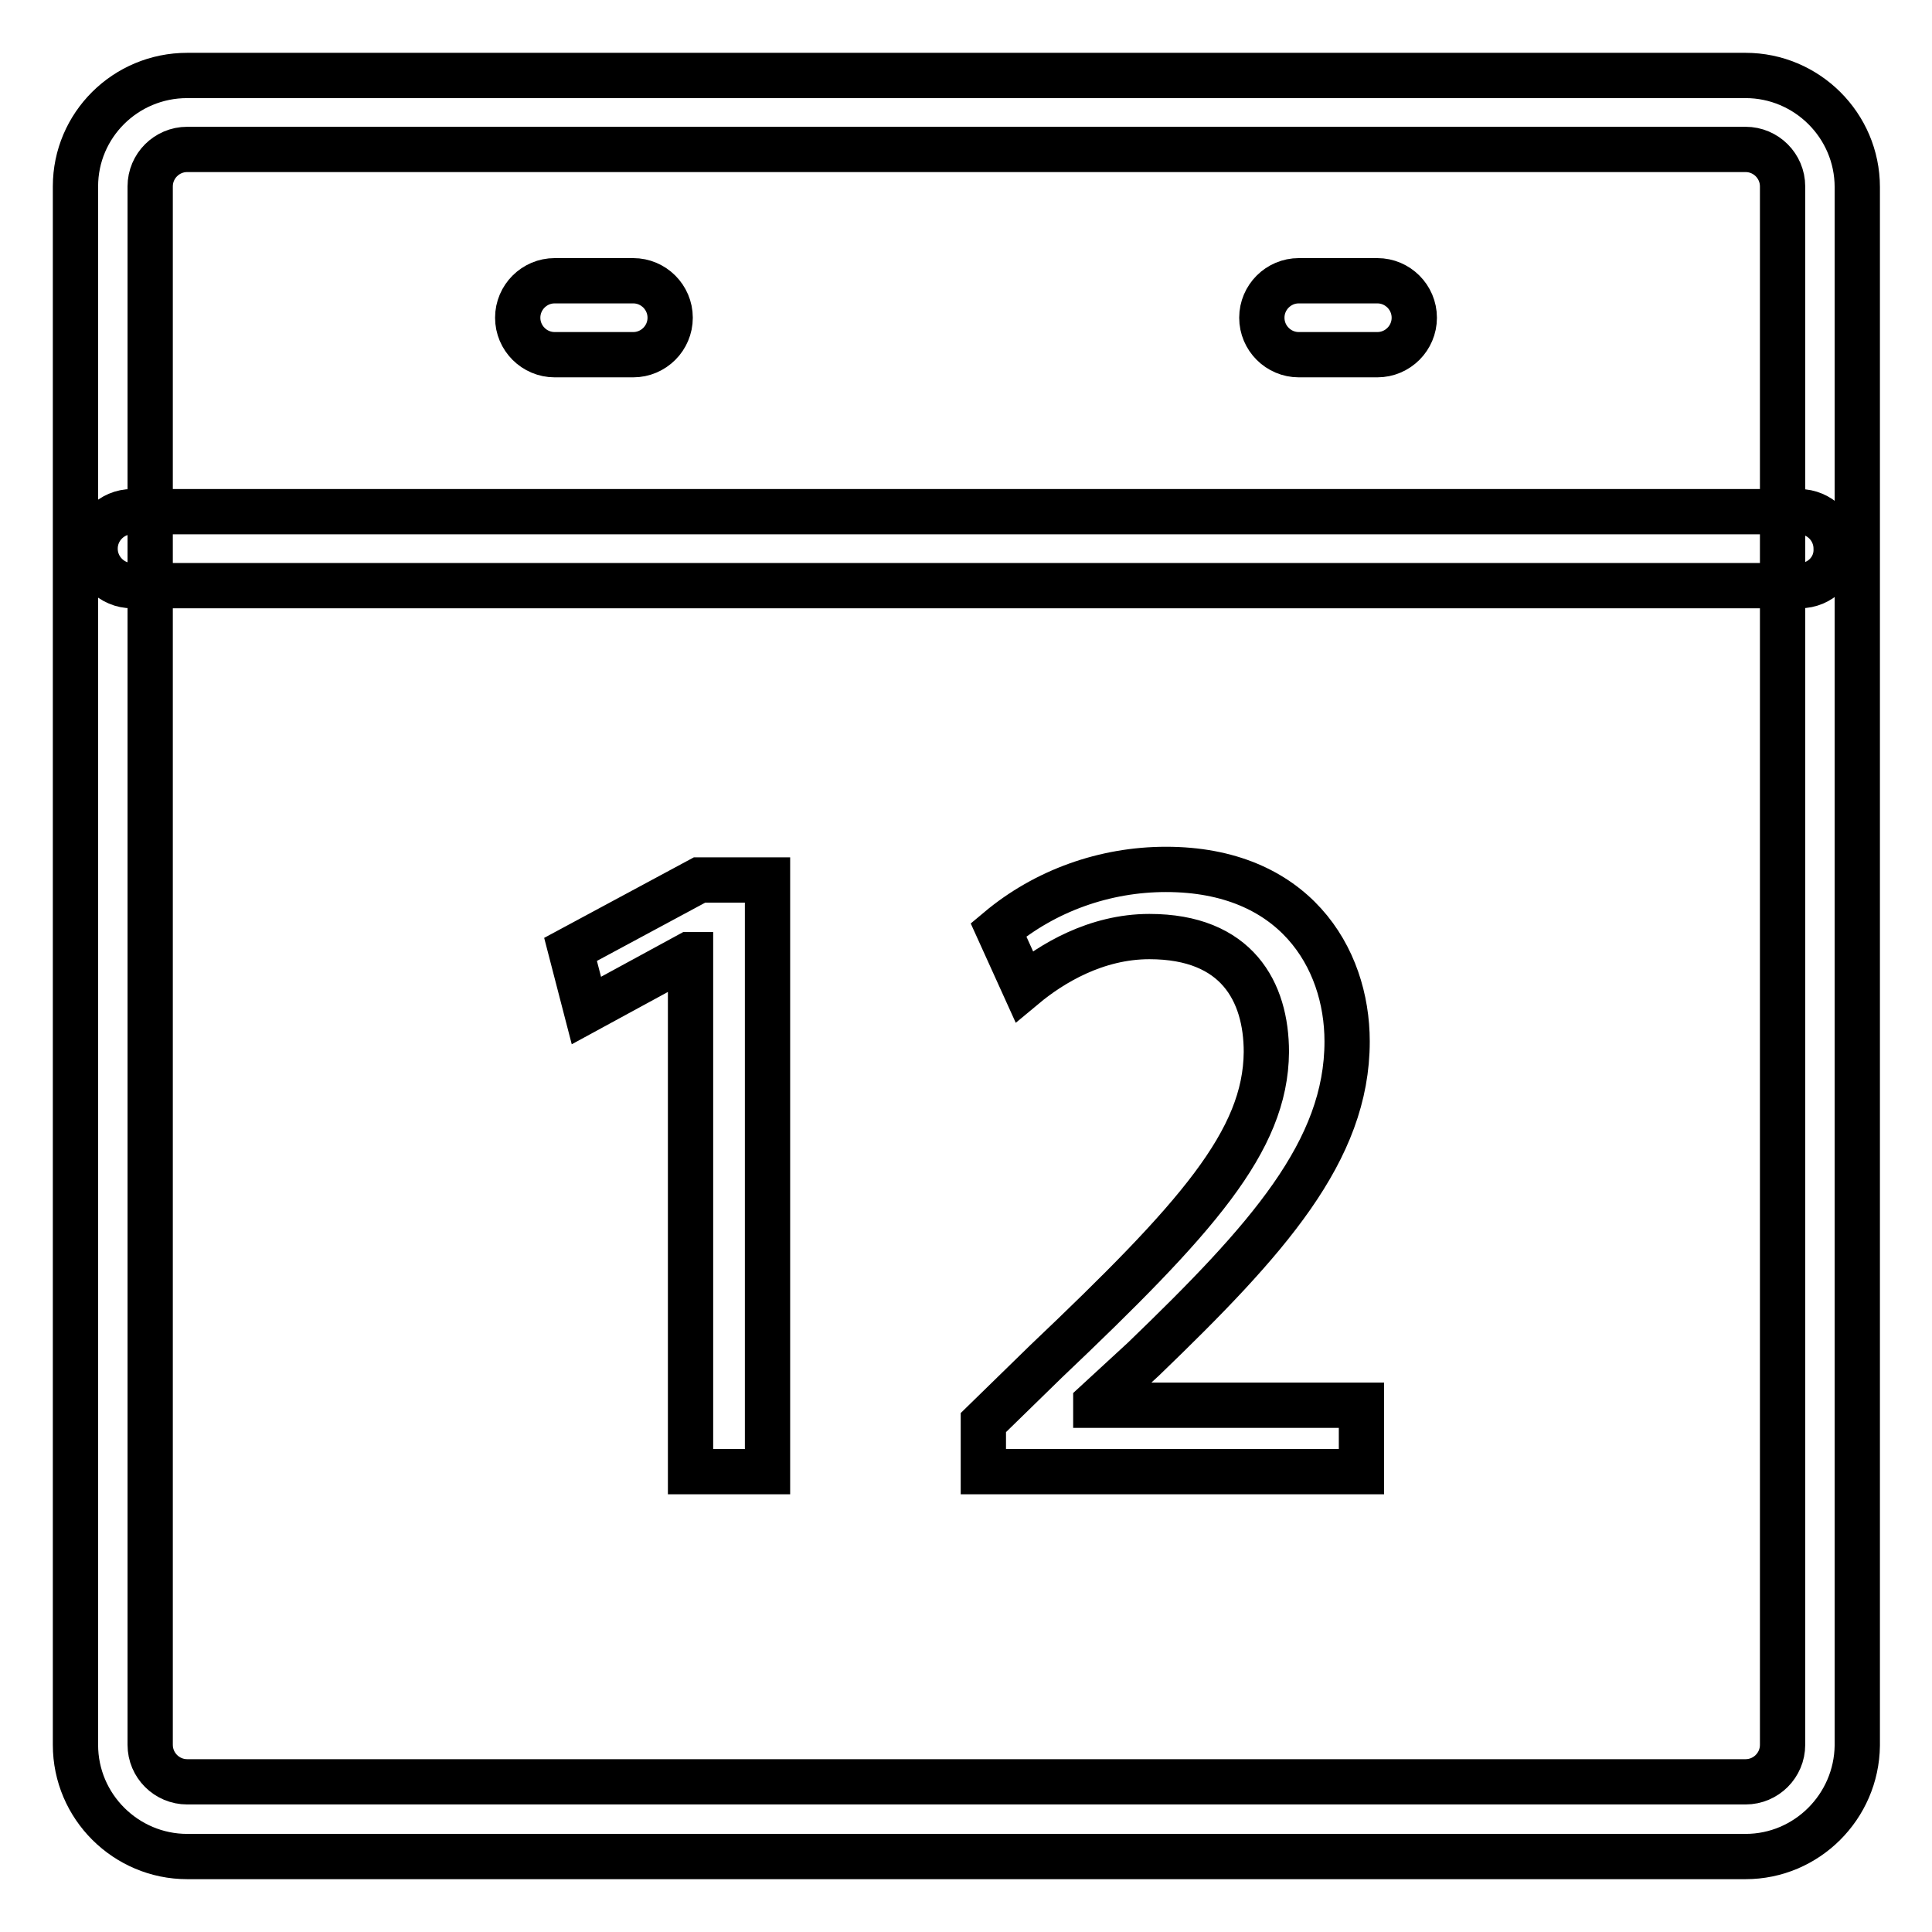
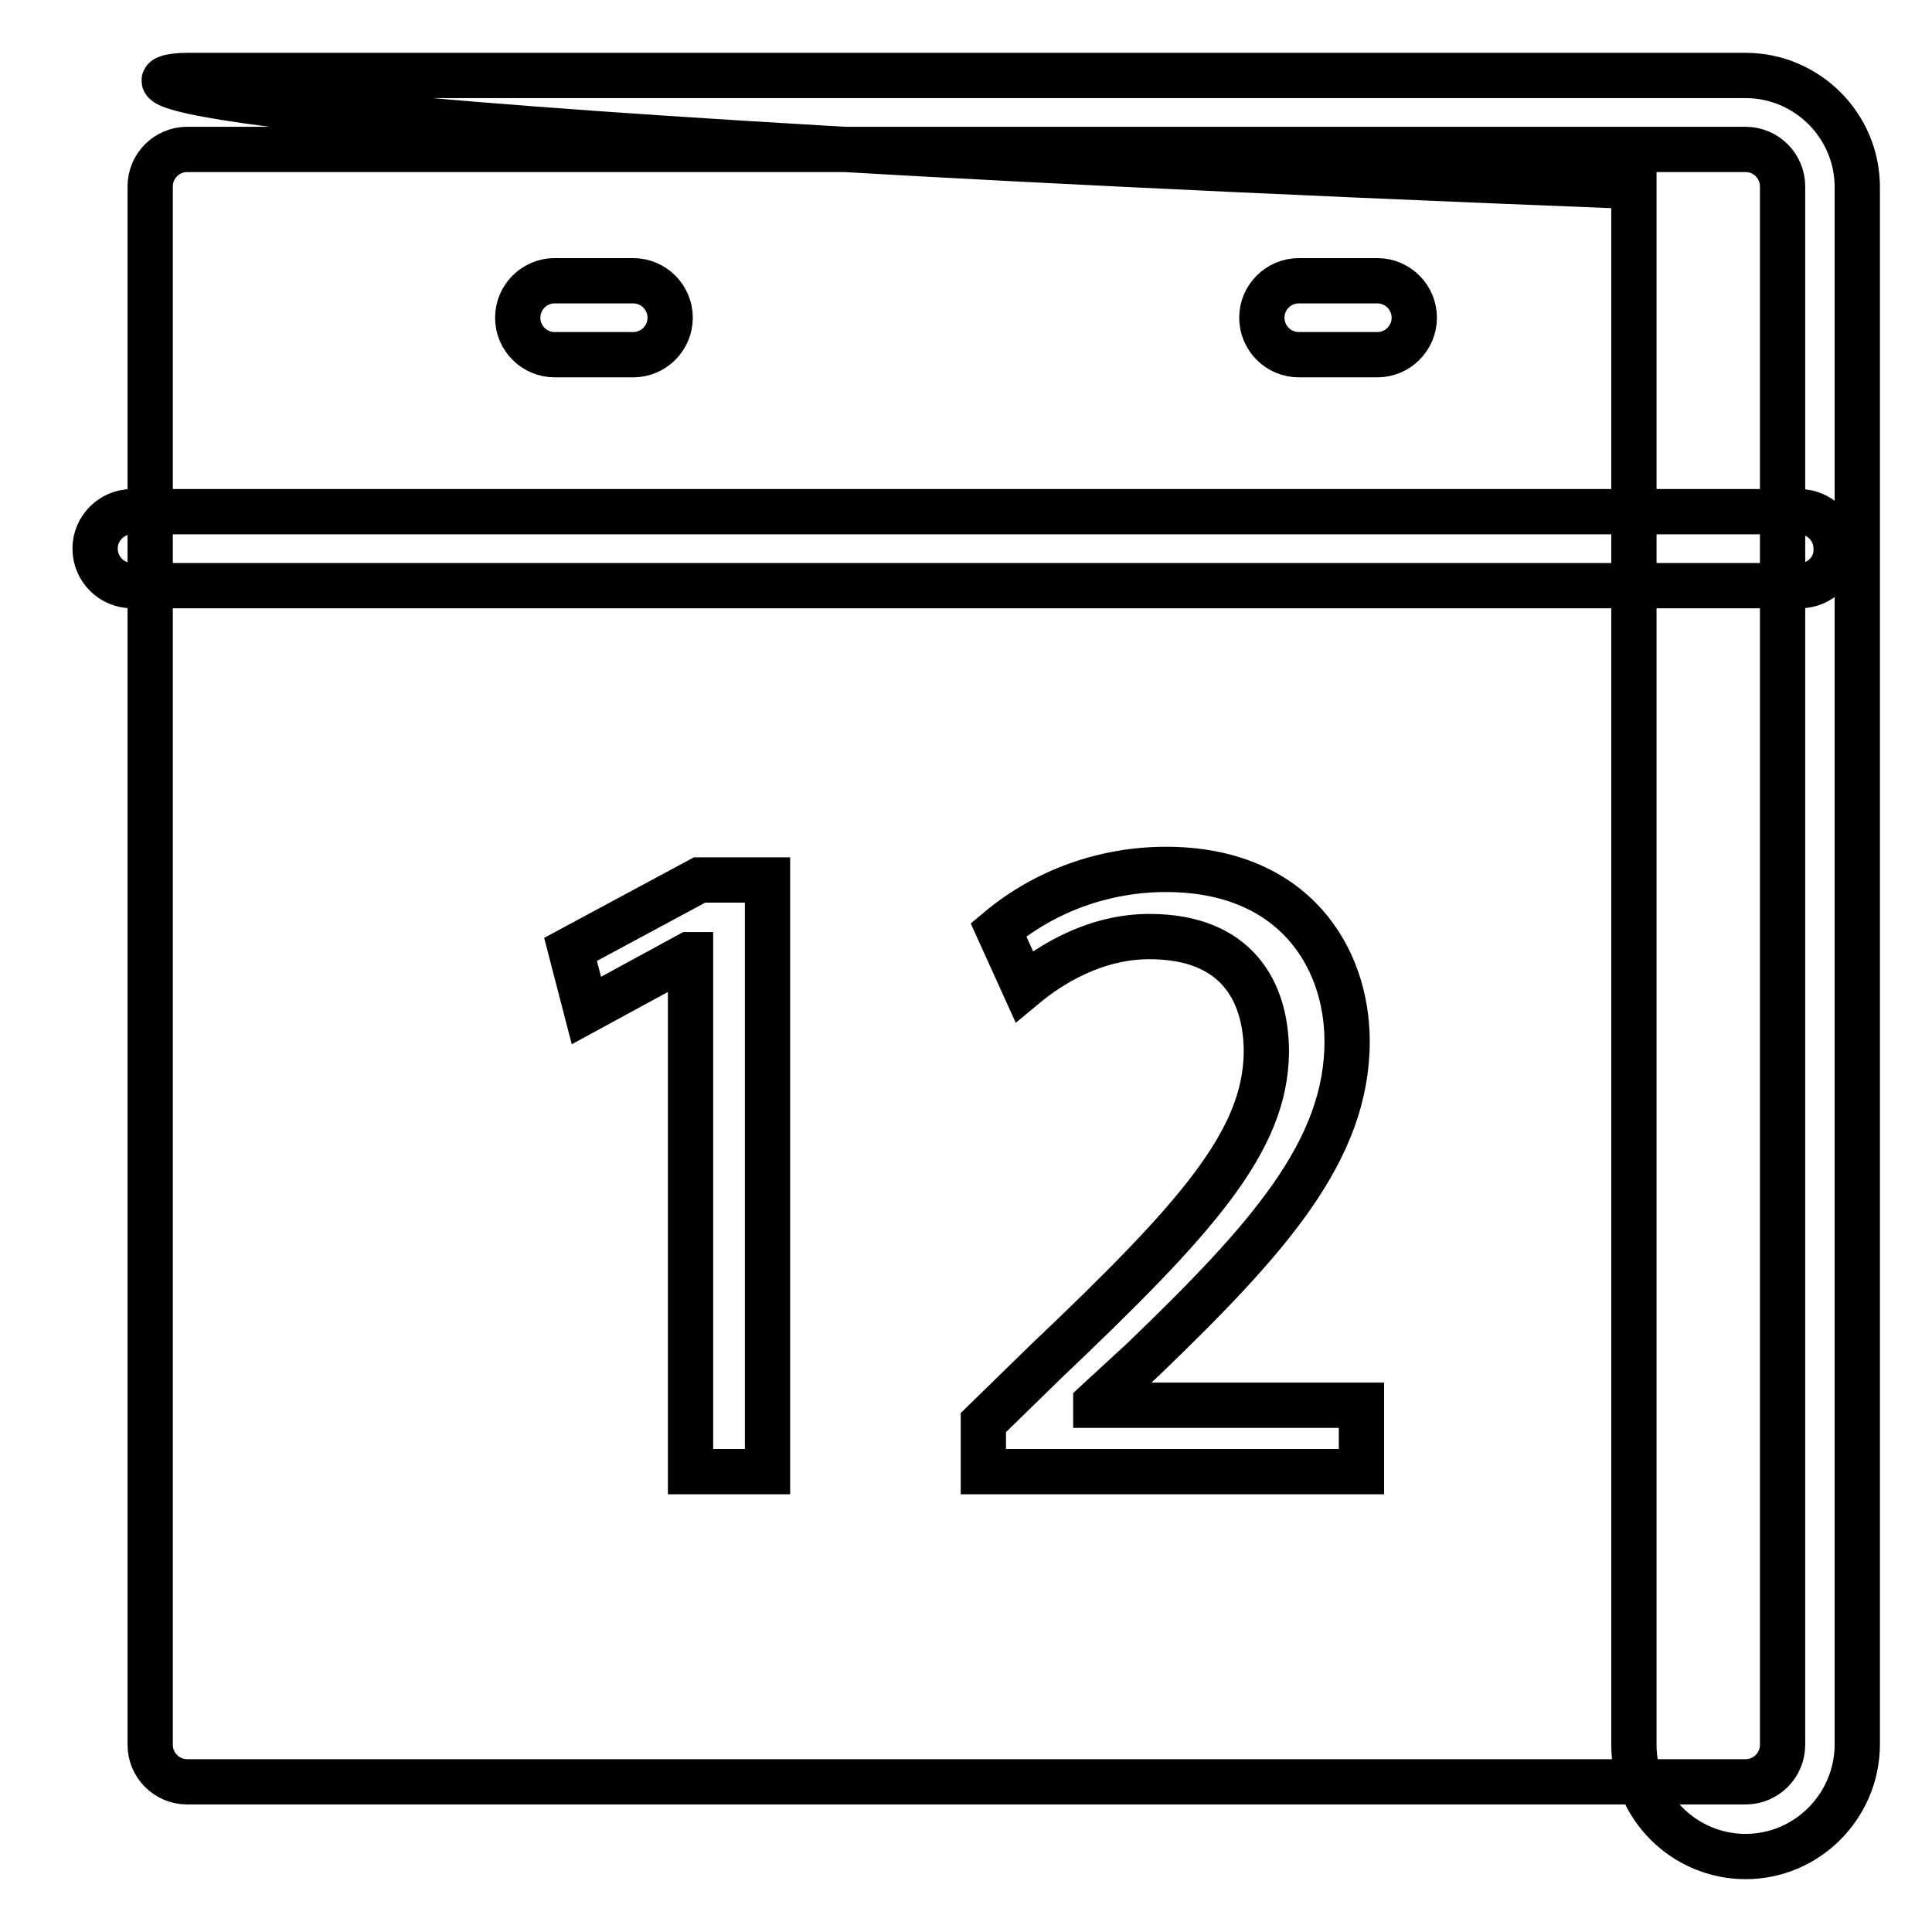
<svg xmlns="http://www.w3.org/2000/svg" version="1.1" x="0px" y="0px" viewBox="0 0 256 256" enable-background="new 0 0 256 256" xml:space="preserve">
  <g>
-     <path stroke-width="6" fill-opacity="0" stroke="#000000" d="M231.3,246H24.8c-8.1,0-14.8-6.6-14.8-14.8V24.7C10,16.6,16.6,10,24.8,10h206.5c8.1,0,14.8,6.6,14.8,14.8 v206.5C246,239.4,239.4,246,231.3,246z M24.8,19.8c-2.7,0-4.9,2.2-4.9,4.9v206.5c0,2.7,2.2,4.9,4.9,4.9h206.5 c2.7,0,4.9-2.2,4.9-4.9V24.7c0-2.7-2.2-4.9-4.9-4.9H24.8z M238.5,77.6H17.5c-2.7,0-4.9-2.2-4.9-4.9c0-2.7,2.2-4.9,4.9-4.9h220.9 c2.7,0,4.9,2.2,4.9,4.9C243.4,75.4,241.2,77.6,238.5,77.6C238.5,77.6,238.5,77.6,238.5,77.6z M83.9,47H73.5c-2.7,0-4.9-2.2-4.9-4.9 c0-2.7,2.2-4.9,4.9-4.9h10.4c2.7,0,4.9,2.2,4.9,4.9C88.8,44.8,86.6,47,83.9,47z M182.5,47h-10.4c-2.7,0-4.9-2.2-4.9-4.9 c0-2.7,2.2-4.9,4.9-4.9h10.4c2.7,0,4.9,2.2,4.9,4.9C187.4,44.8,185.2,47,182.5,47L182.5,47z M91.5,126.5h-0.2l-13.6,7.4l-2.1-8.1 l17.1-9.2h9V195H91.5L91.5,126.5z M130.3,195v-6.5l8.3-8.1c20-19,29.1-29.2,29.2-41c0-8-3.9-15.3-15.5-15.3c-7.1,0-13,3.6-16.6,6.6 l-3.4-7.5c6.2-5.2,14.1-8,22.2-8c16.9,0,24,11.6,24,22.8c0,14.5-10.5,26.2-27,42.1l-6.3,5.8v0.3h35.2v8.8L130.3,195L130.3,195z" />
+     <path stroke-width="6" fill-opacity="0" stroke="#000000" d="M231.3,246c-8.1,0-14.8-6.6-14.8-14.8V24.7C10,16.6,16.6,10,24.8,10h206.5c8.1,0,14.8,6.6,14.8,14.8 v206.5C246,239.4,239.4,246,231.3,246z M24.8,19.8c-2.7,0-4.9,2.2-4.9,4.9v206.5c0,2.7,2.2,4.9,4.9,4.9h206.5 c2.7,0,4.9-2.2,4.9-4.9V24.7c0-2.7-2.2-4.9-4.9-4.9H24.8z M238.5,77.6H17.5c-2.7,0-4.9-2.2-4.9-4.9c0-2.7,2.2-4.9,4.9-4.9h220.9 c2.7,0,4.9,2.2,4.9,4.9C243.4,75.4,241.2,77.6,238.5,77.6C238.5,77.6,238.5,77.6,238.5,77.6z M83.9,47H73.5c-2.7,0-4.9-2.2-4.9-4.9 c0-2.7,2.2-4.9,4.9-4.9h10.4c2.7,0,4.9,2.2,4.9,4.9C88.8,44.8,86.6,47,83.9,47z M182.5,47h-10.4c-2.7,0-4.9-2.2-4.9-4.9 c0-2.7,2.2-4.9,4.9-4.9h10.4c2.7,0,4.9,2.2,4.9,4.9C187.4,44.8,185.2,47,182.5,47L182.5,47z M91.5,126.5h-0.2l-13.6,7.4l-2.1-8.1 l17.1-9.2h9V195H91.5L91.5,126.5z M130.3,195v-6.5l8.3-8.1c20-19,29.1-29.2,29.2-41c0-8-3.9-15.3-15.5-15.3c-7.1,0-13,3.6-16.6,6.6 l-3.4-7.5c6.2-5.2,14.1-8,22.2-8c16.9,0,24,11.6,24,22.8c0,14.5-10.5,26.2-27,42.1l-6.3,5.8v0.3h35.2v8.8L130.3,195L130.3,195z" />
  </g>
</svg>